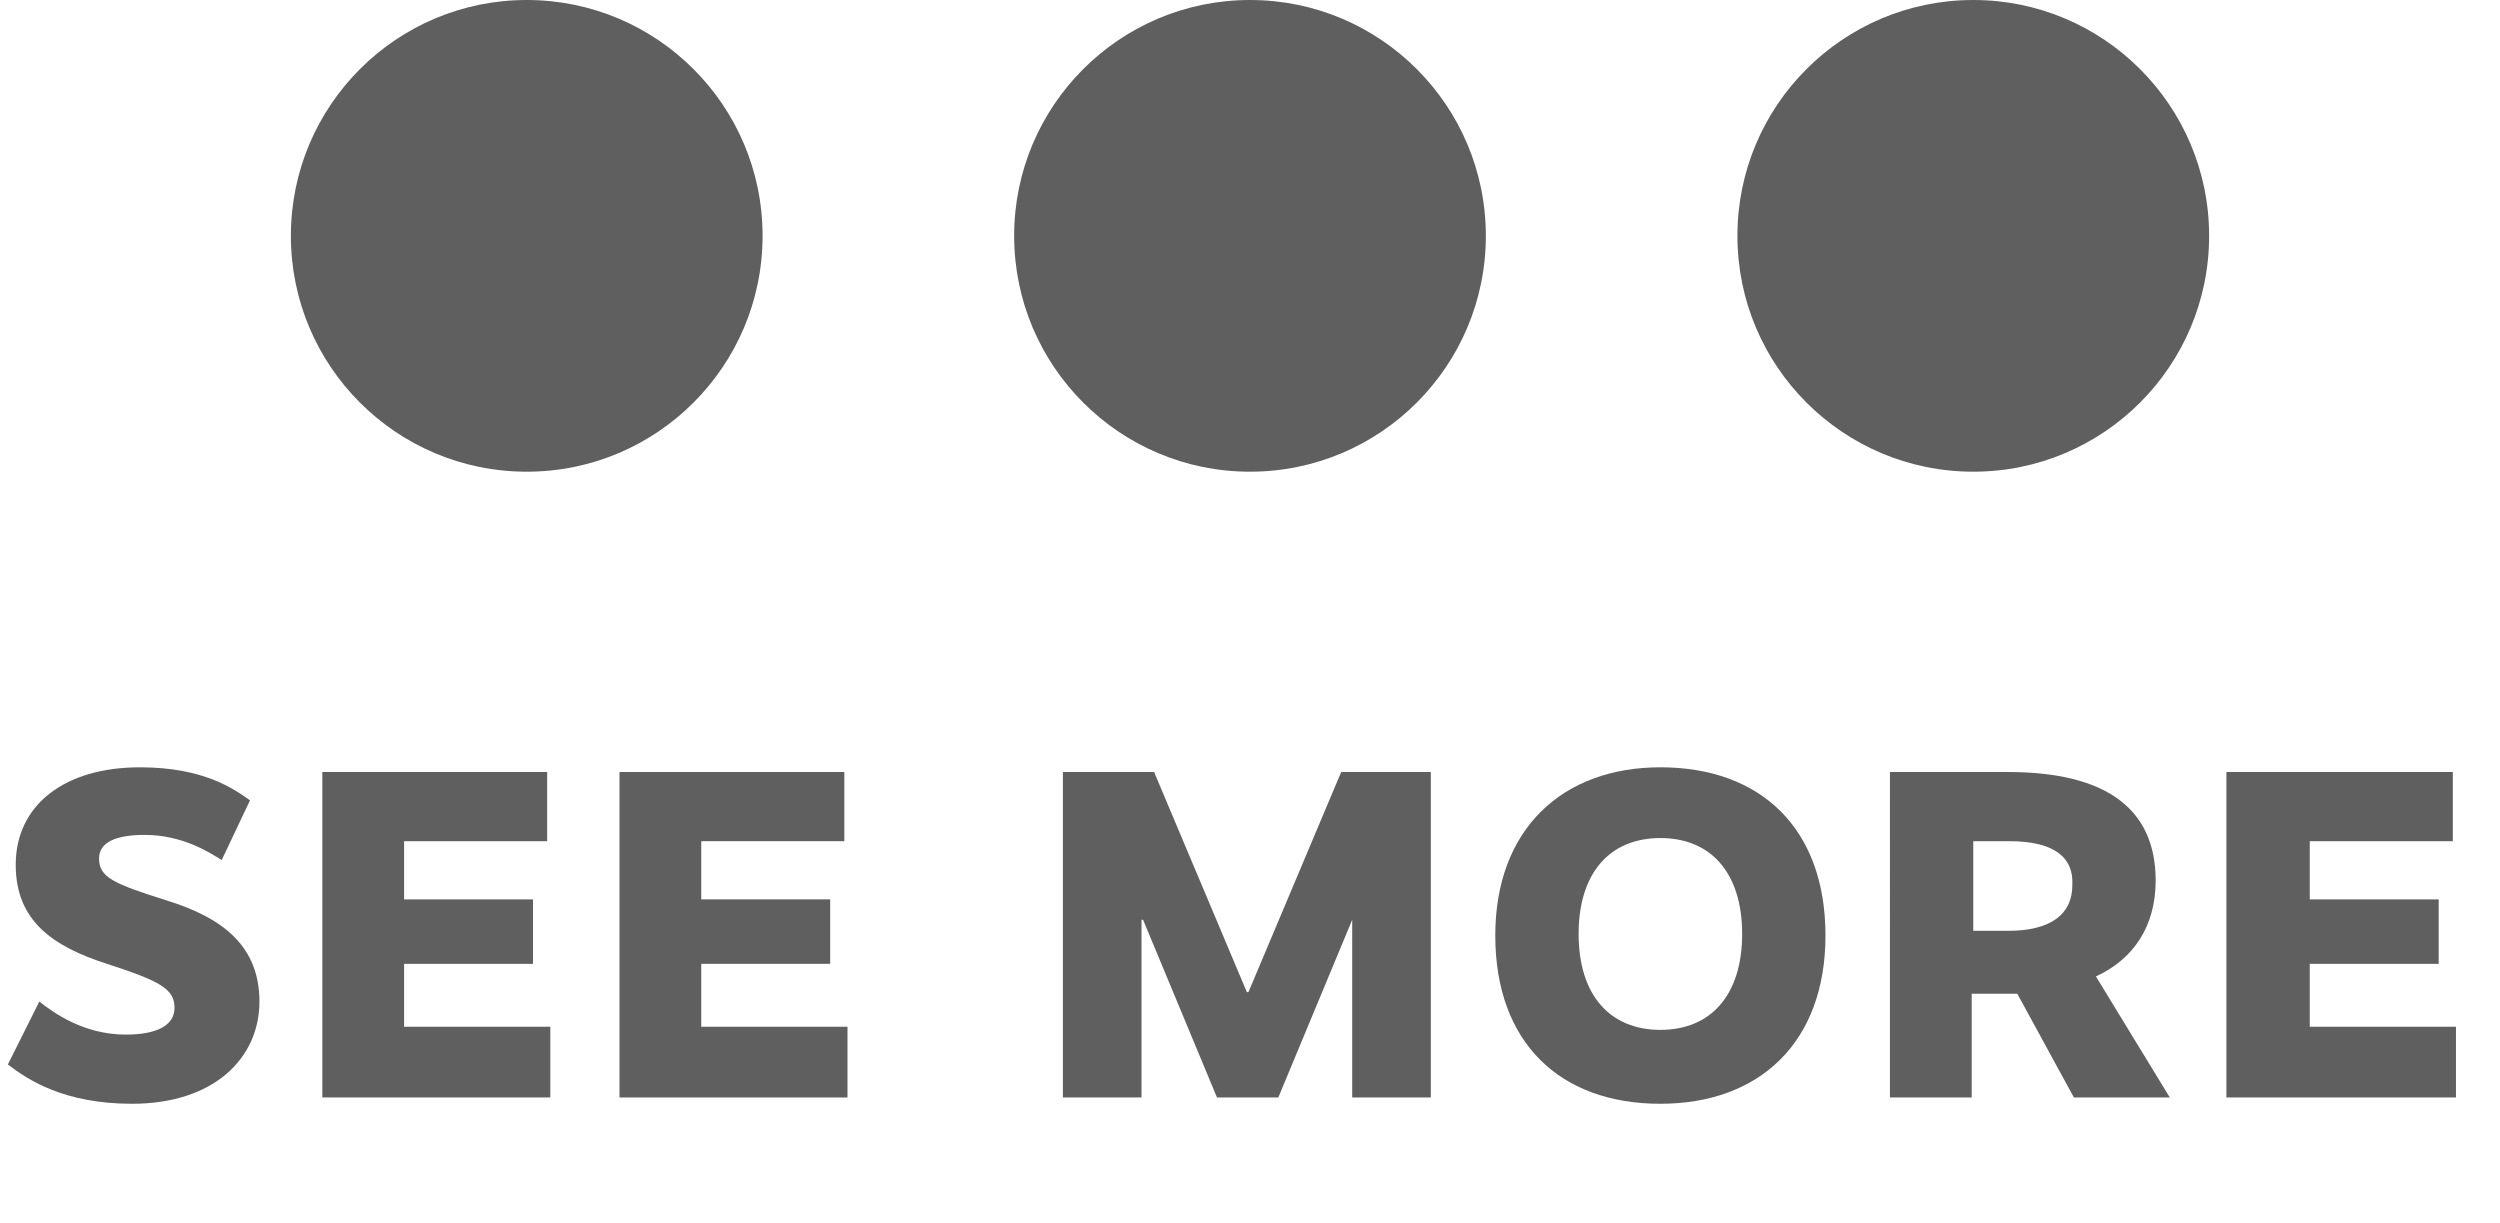
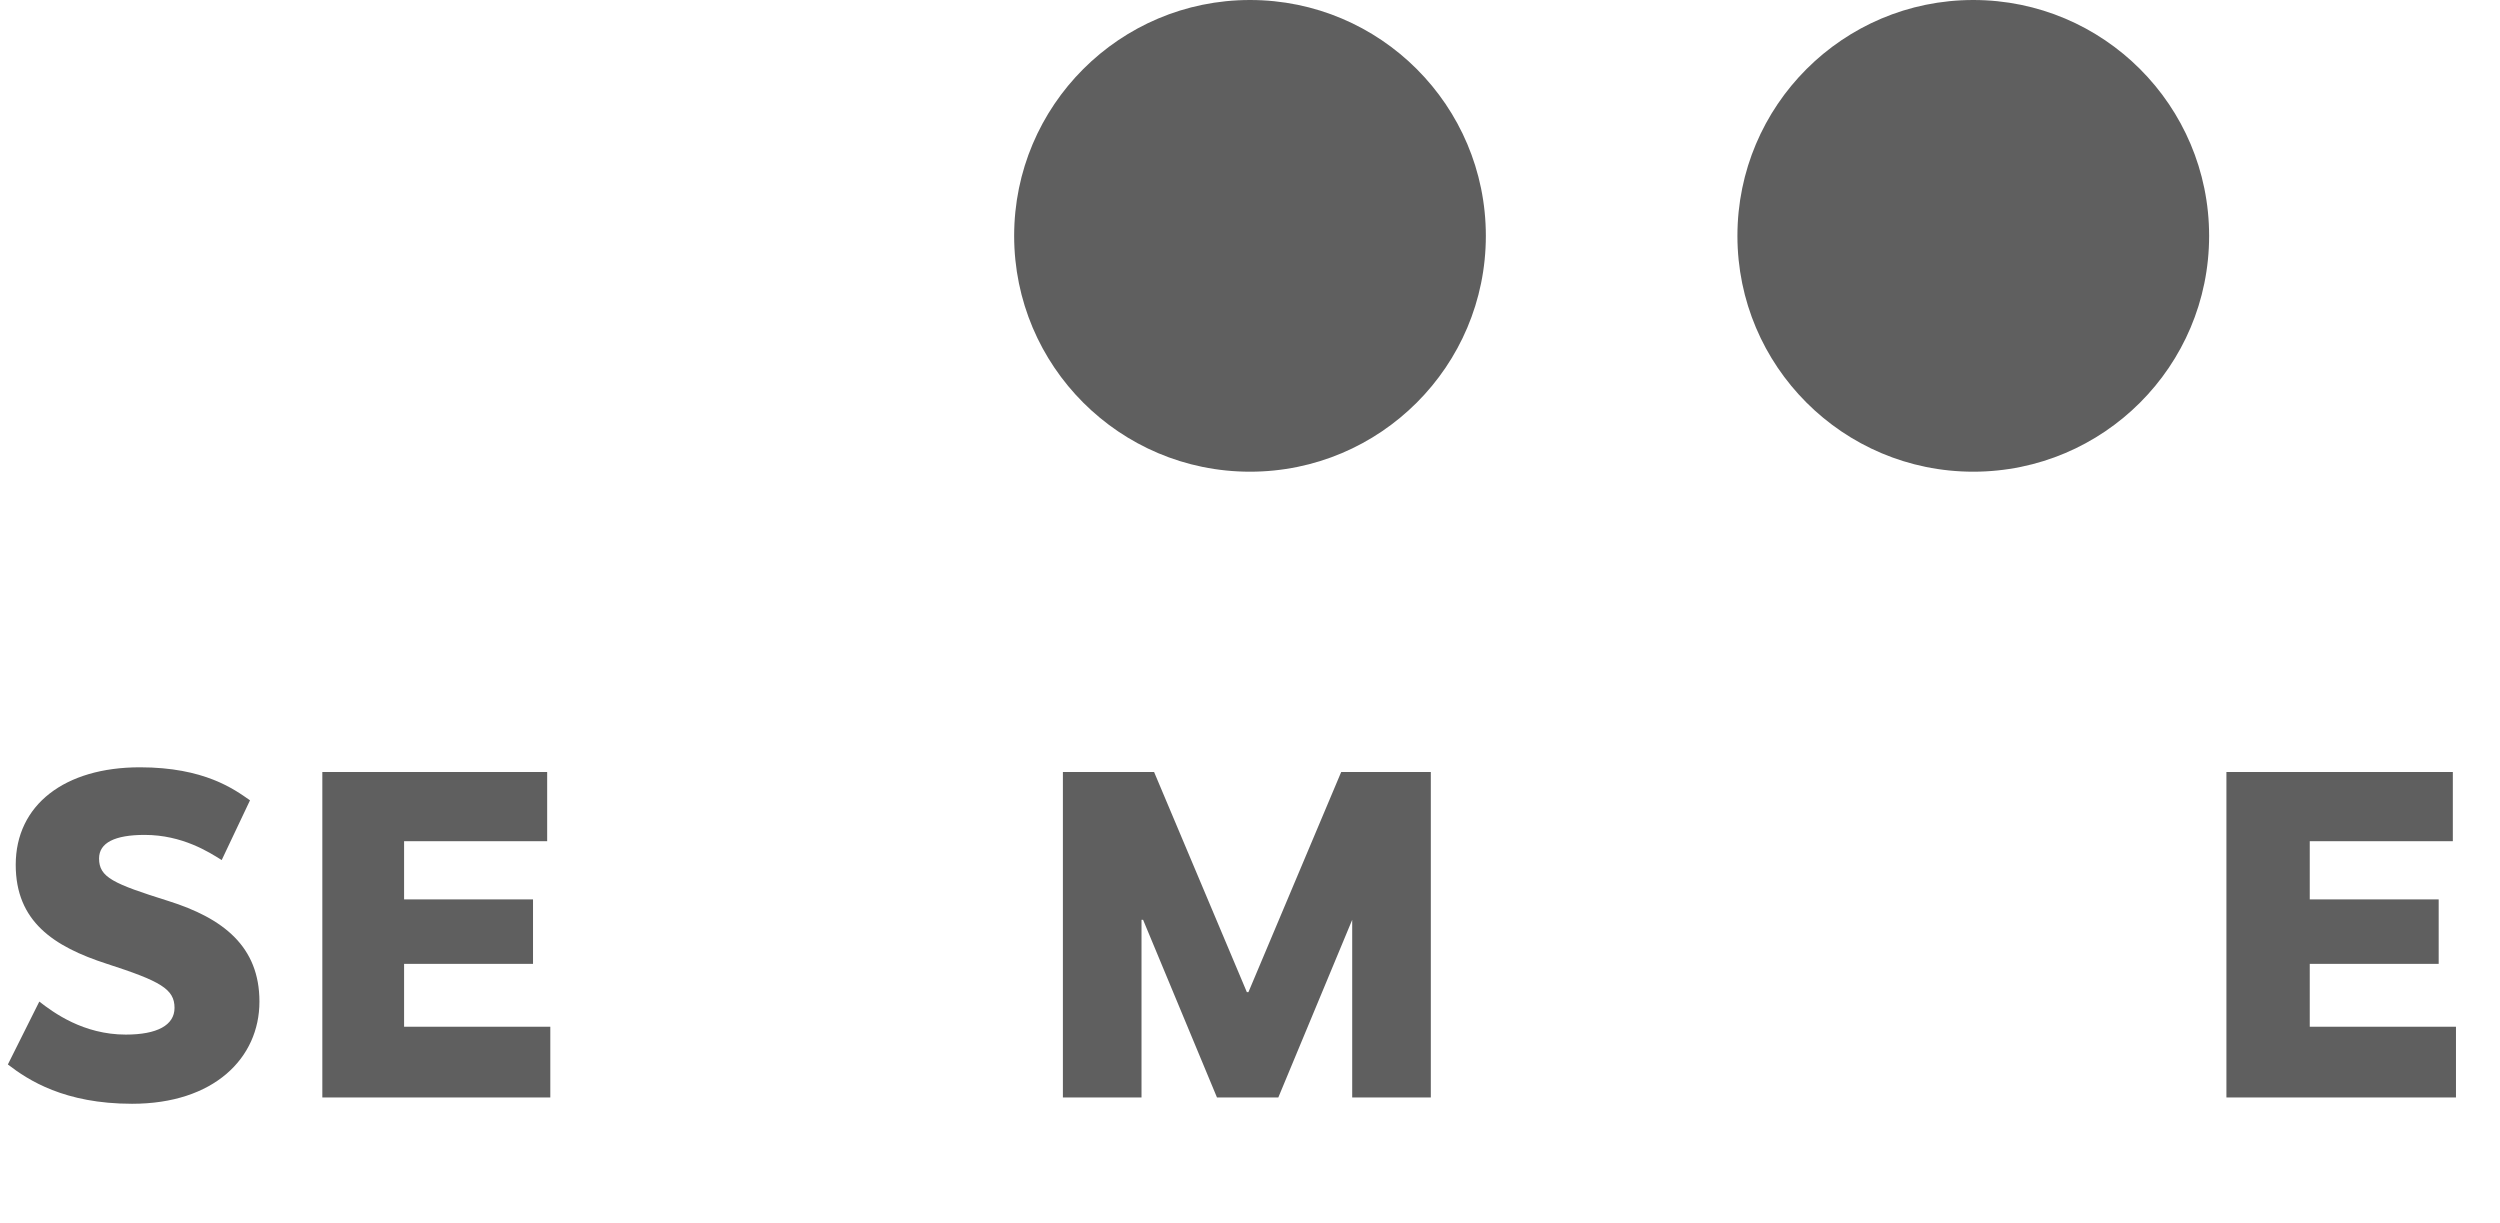
<svg xmlns="http://www.w3.org/2000/svg" id="Component_116_4" x="0px" y="0px" viewBox="0 0 159 77.8" style="enable-background:new 0 0 159 77.8;" xml:space="preserve">
  <style type="text/css">	.st0{enable-background:new    ;}	.st1{fill:#5F5F5F;}</style>
  <g class="st0">
    <path class="st1" d="M14.1,54.7c-0.8-0.5-2.5-1.6-4.9-1.6c-1.9,0-2.9,0.5-2.9,1.5c0,1.2,0.9,1.6,4.4,2.7c3.5,1.1,5.8,2.9,5.8,6.4   c0,3.6-2.9,6.5-8.1,6.5c-4.3,0-6.6-1.5-7.9-2.5l2-4c0.9,0.7,2.8,2.1,5.5,2.1c2,0,3.1-0.6,3.1-1.7c0-1.2-0.9-1.7-4.3-2.8   c-3.4-1.1-5.8-2.7-5.8-6.3c0-3.8,3.1-6.2,7.9-6.2c4.1,0,6,1.4,7,2.1L14.1,54.7z" />
    <path class="st1" d="M34.8,53.5h-9.1v3.7h8.2v4.1h-8.2v4h9.3v4.5H20.5V49.1h14.3V53.5z" />
-     <path class="st1" d="M53.7,53.5h-9.1v3.7h8.2v4.1h-8.2v4h9.3v4.5H39.4V49.1h14.3V53.5z" />
    <path class="st1" d="M91,69.8h-5V58.5H86l-4.7,11.3h-3.9l-4.7-11.3h-0.1v11.3h-5V49.1h5.8l5.9,14h0.1l5.9-14H91V69.8z" />
-     <path class="st1" d="M105.6,70.2c-6.4,0-10.5-3.9-10.5-10.7s4.3-10.7,10.5-10.7c6.4,0,10.5,3.9,10.5,10.7S111.9,70.2,105.6,70.2z    M105.6,53.3c-3.2,0-5.2,2.2-5.2,6.1c0,3.9,2,6.1,5.2,6.1c3.2,0,5.2-2.2,5.2-6.1C110.8,55.5,108.8,53.3,105.6,53.3z" />
-     <path class="st1" d="M131.9,69.8l-3.6-6.6c-0.2,0-0.4,0-0.6,0h-2.3v6.6h-5.2V49.1h7.5c6.2,0,9.4,2.3,9.4,6.9c0,2.9-1.4,5-3.8,6.1   l4.7,7.7H131.9z M127.8,53.5h-2.3v5.7h2.2c2.8,0,4.1-1.1,4.1-2.9C131.9,54.5,130.6,53.5,127.8,53.5z" />
    <path class="st1" d="M156,53.5h-9.1v3.7h8.2v4.1h-8.2v4h9.3v4.5h-14.6V49.1H156V53.5z" />
  </g>
  <g id="Component_28_6" transform="translate(18.5)">
    <g id="Group_567" transform="translate(-137 -1048)">
-       <circle id="Ellipse_1" class="st1" cx="152" cy="1063" r="15" />
-     </g>
+       </g>
    <g id="Group_568" transform="translate(-91 -1048)">
      <circle id="Ellipse_1-2" class="st1" cx="152" cy="1063" r="15" />
    </g>
    <g id="Group_569" transform="translate(-45 -1048)">
      <circle id="Ellipse_1-3" class="st1" cx="152" cy="1063" r="15" />
    </g>
  </g>
</svg>